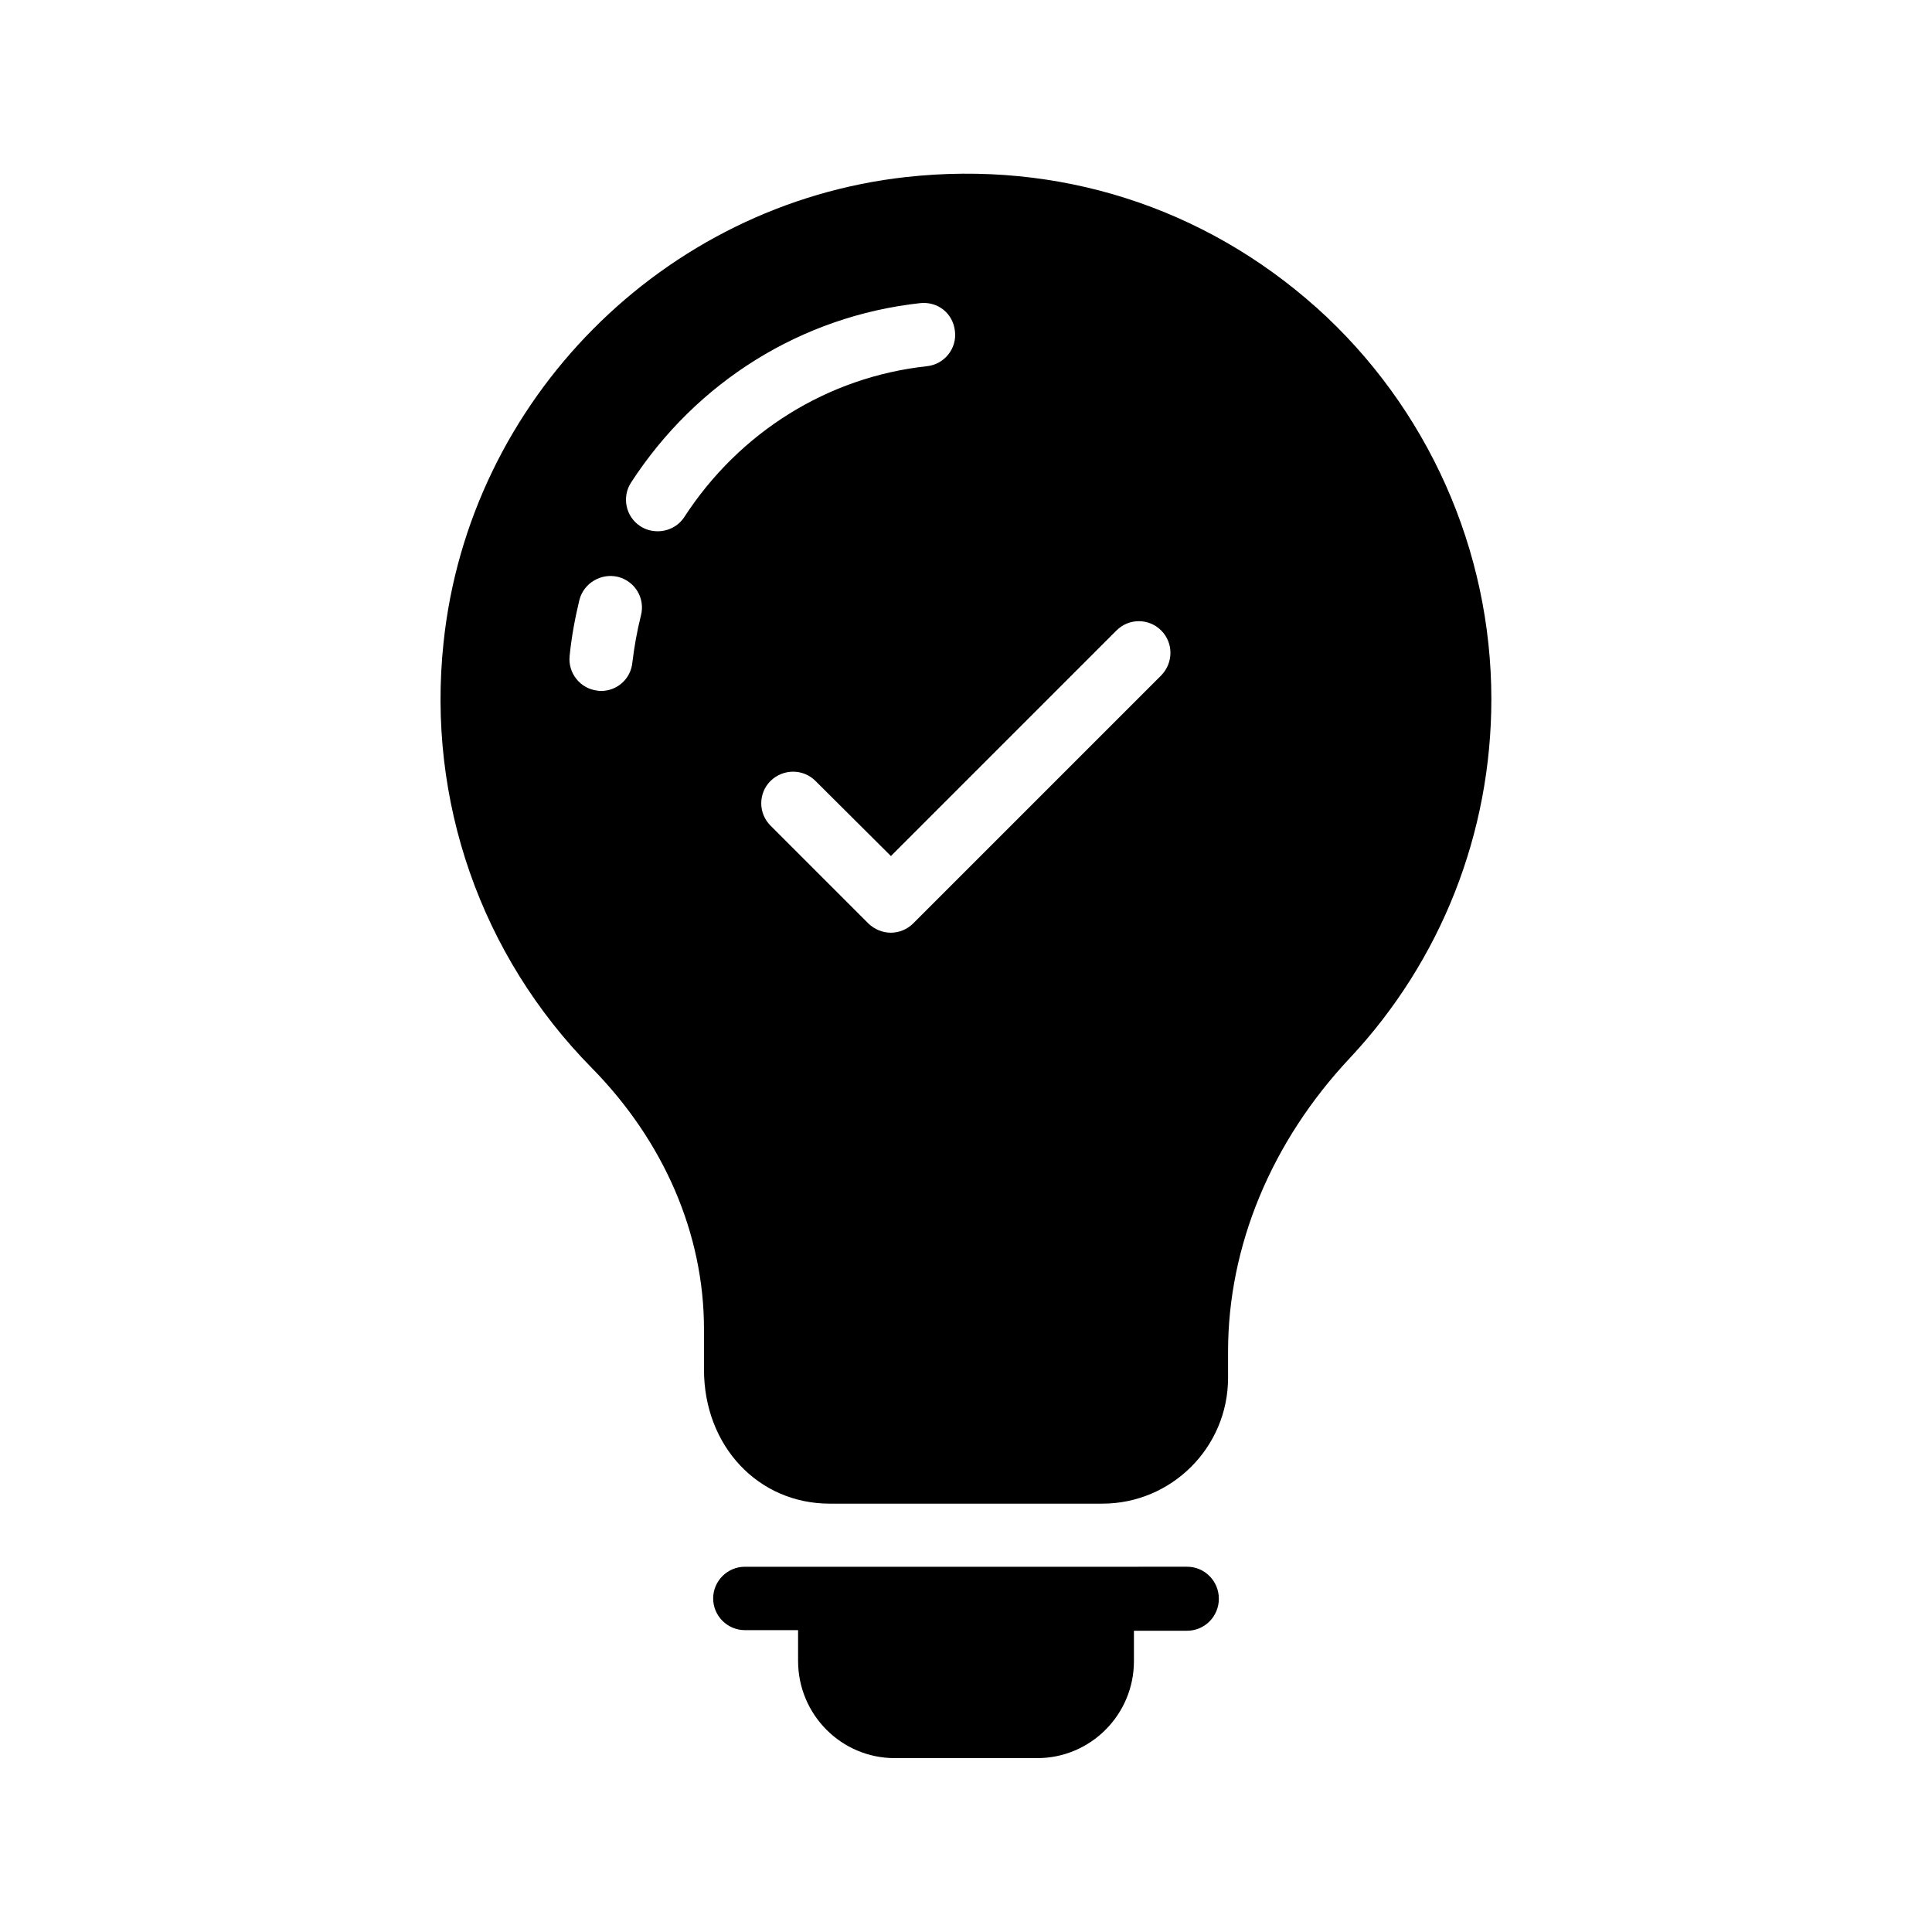
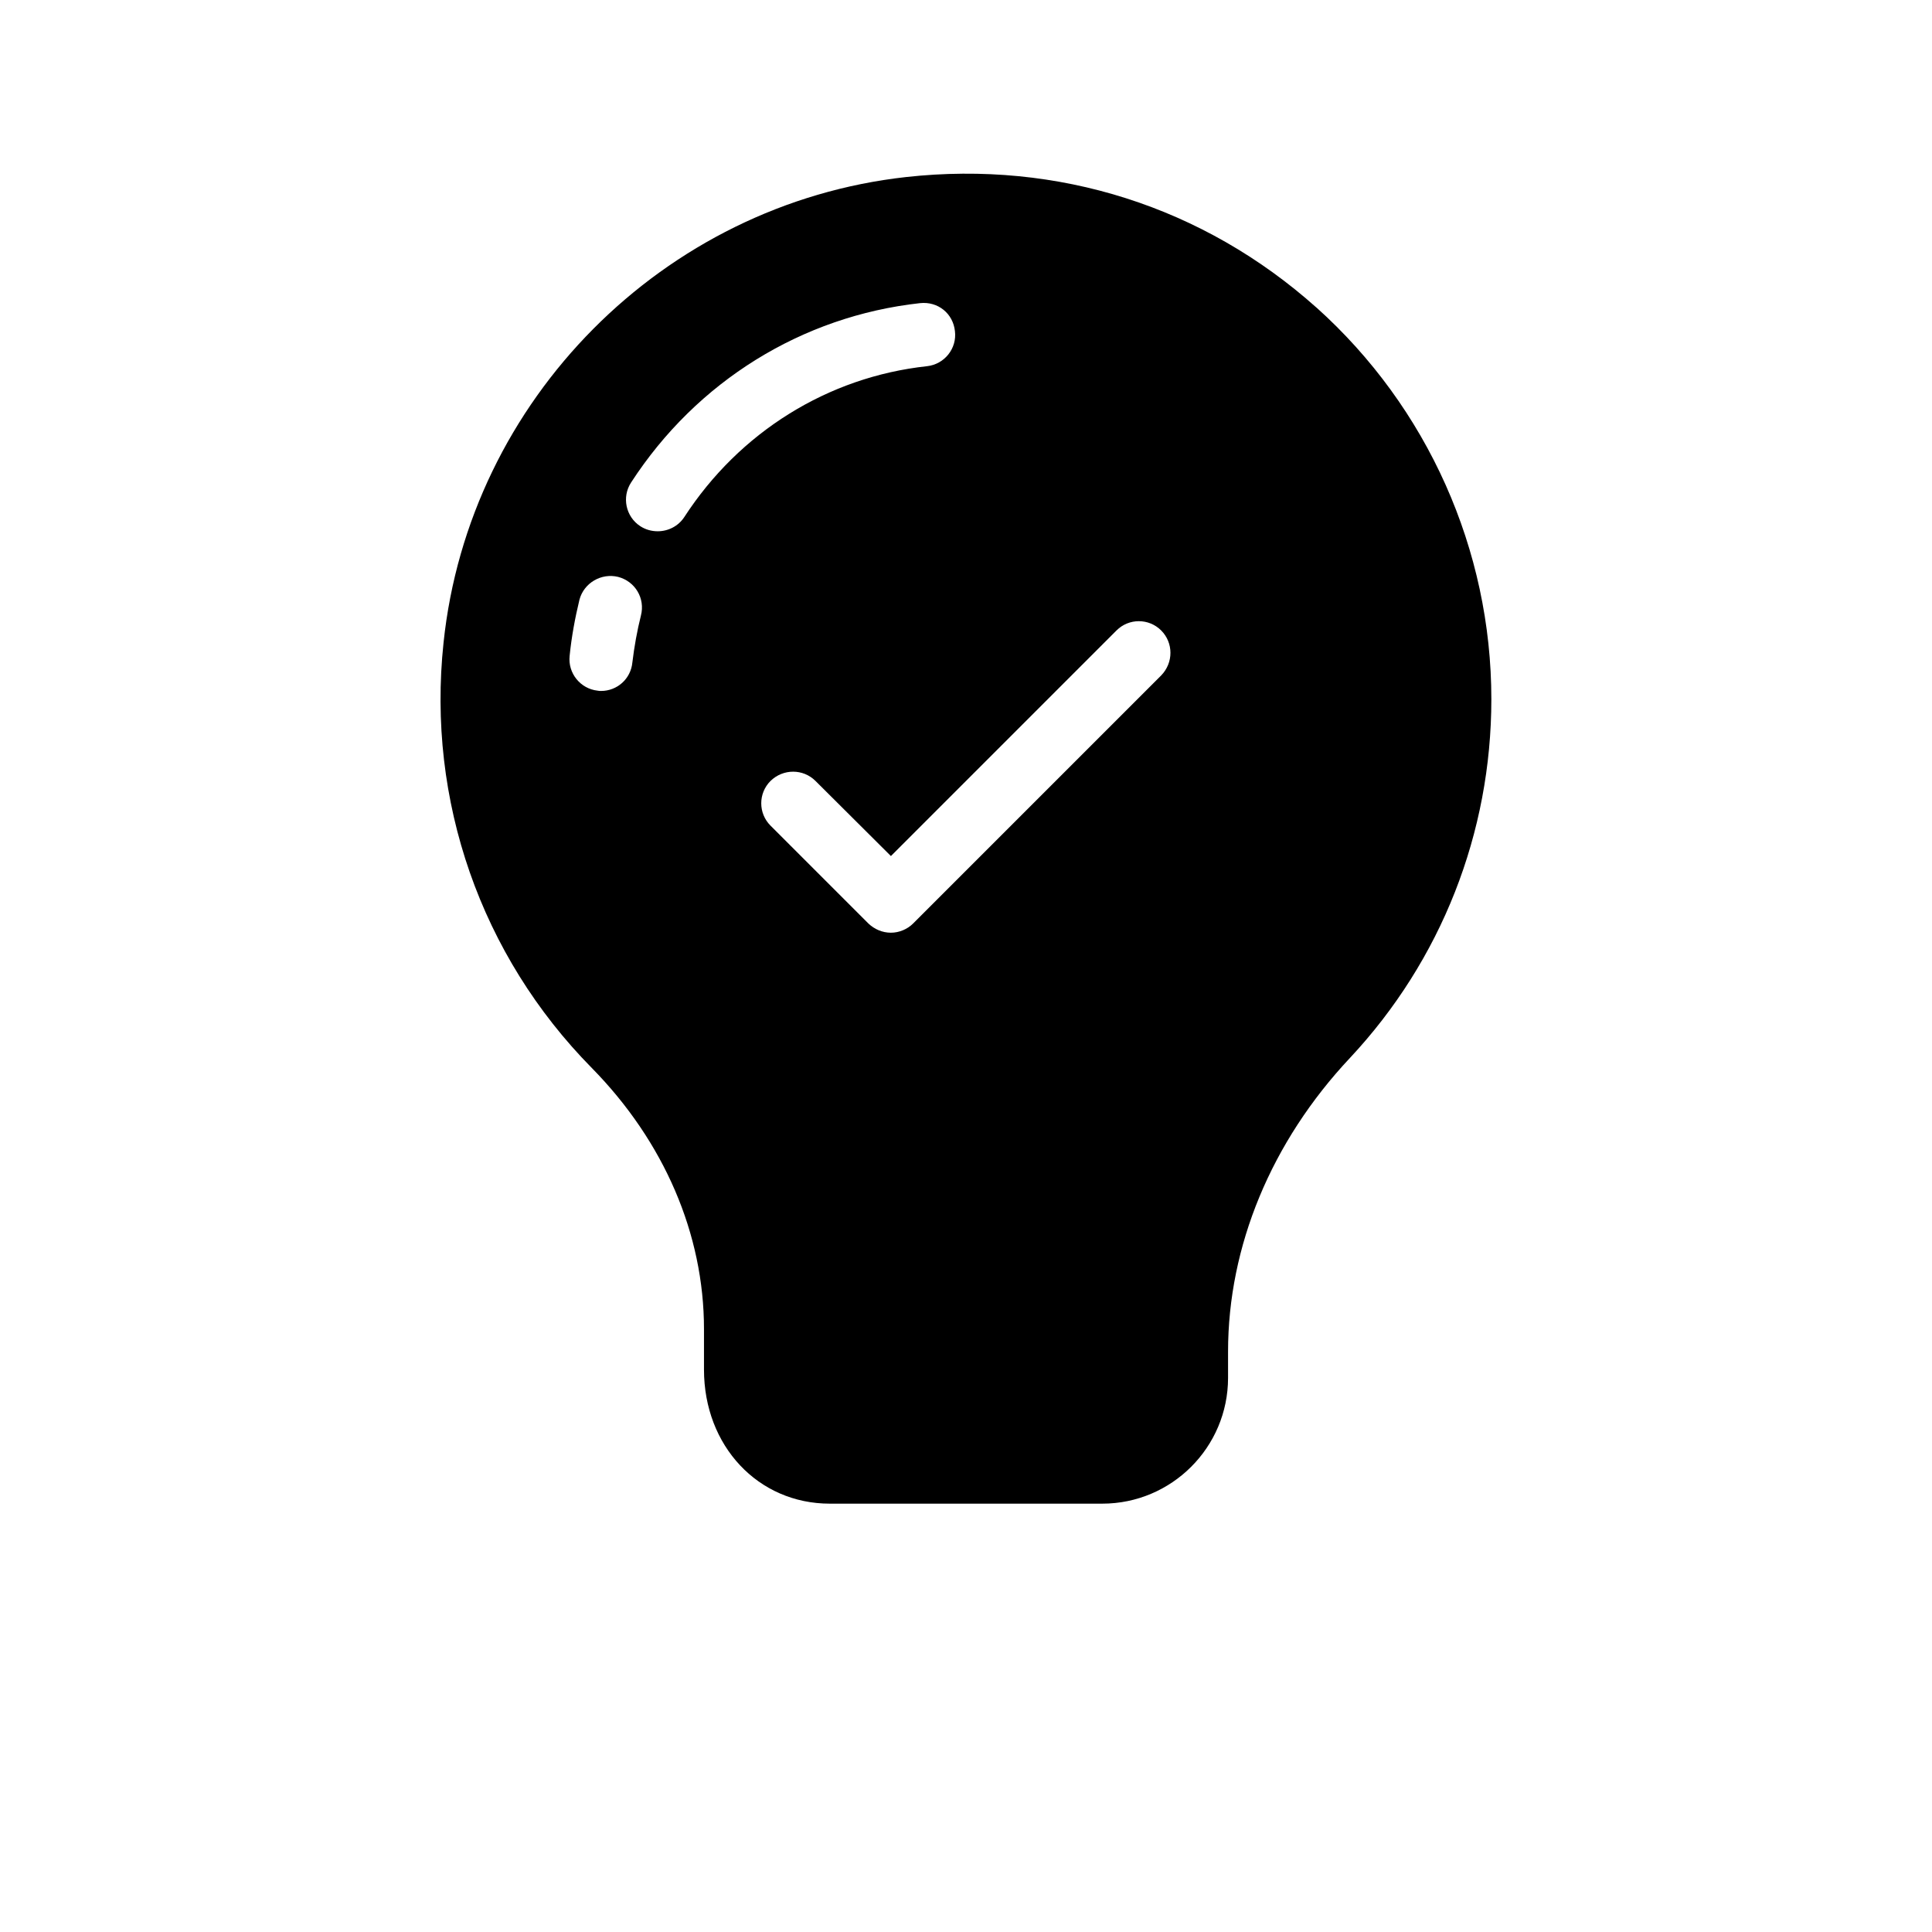
<svg xmlns="http://www.w3.org/2000/svg" fill="#000000" width="800px" height="800px" version="1.1" viewBox="144 144 512 512">
  <g>
-     <path d="m381.11 609.92h37.785c14.105 0 25.609-11.504 25.609-25.695v-8.062h14.105c4.617 0 8.398-3.777 8.398-8.48 0-4.703-3.777-8.48-8.398-8.48l-22.5 0.004h-0.168-94.547c-4.617 0-8.398 3.777-8.398 8.398 0 4.617 3.777 8.398 8.398 8.398h14.105v8.145c0 14.27 11.504 25.773 25.609 25.773z" />
    <path d="m492.87 225.51c-29.891-26.699-68.434-39.043-108.74-34.594-64.32 7.137-115.88 59.031-122.59 123.43-4.449 41.816 9.91 82.875 39.297 112.68 19.145 19.48 29.727 44 29.727 69.191v10.746c0 20.238 14.359 35.52 33.336 35.52h72.211c18.391 0 33.336-14.945 33.336-33.336v-6.969c0-27.879 11.418-55.586 32.328-77.84 24.184-25.863 37.449-59.617 37.449-95.051 0-39.547-16.879-77.336-46.352-103.79zm-179.02 81.617c-1.008 4.031-1.762 8.23-2.266 12.426-0.418 4.367-4.031 7.559-8.312 7.559-0.25 0-0.586 0-0.922-0.082-4.535-0.504-7.894-4.617-7.391-9.238 0.504-5.039 1.426-9.992 2.602-14.863 1.176-4.449 5.793-7.137 10.242-6.047 4.535 1.18 7.223 5.711 6.047 10.246zm11.504-26.113c-1.594 2.434-4.281 3.777-7.055 3.777-1.594 0-3.191-0.418-4.617-1.344-3.863-2.519-4.953-7.727-2.434-11.586 17.383-26.785 45.258-44.082 76.578-47.527 4.785-0.504 8.734 2.769 9.238 7.391 0.586 4.617-2.769 8.816-7.391 9.32-26.285 2.856-49.711 17.465-64.32 39.969zm126.37 41.984-65.746 65.746c-1.512 1.512-3.695 2.434-5.879 2.434-2.266 0-4.367-0.922-5.961-2.434l-25.945-25.945c-3.273-3.273-3.273-8.566 0-11.84 3.359-3.273 8.648-3.273 11.922 0l19.984 19.902 59.785-59.785c3.273-3.273 8.566-3.273 11.84 0 3.273 3.273 3.273 8.562 0 11.922z" />
  </g>
</svg>